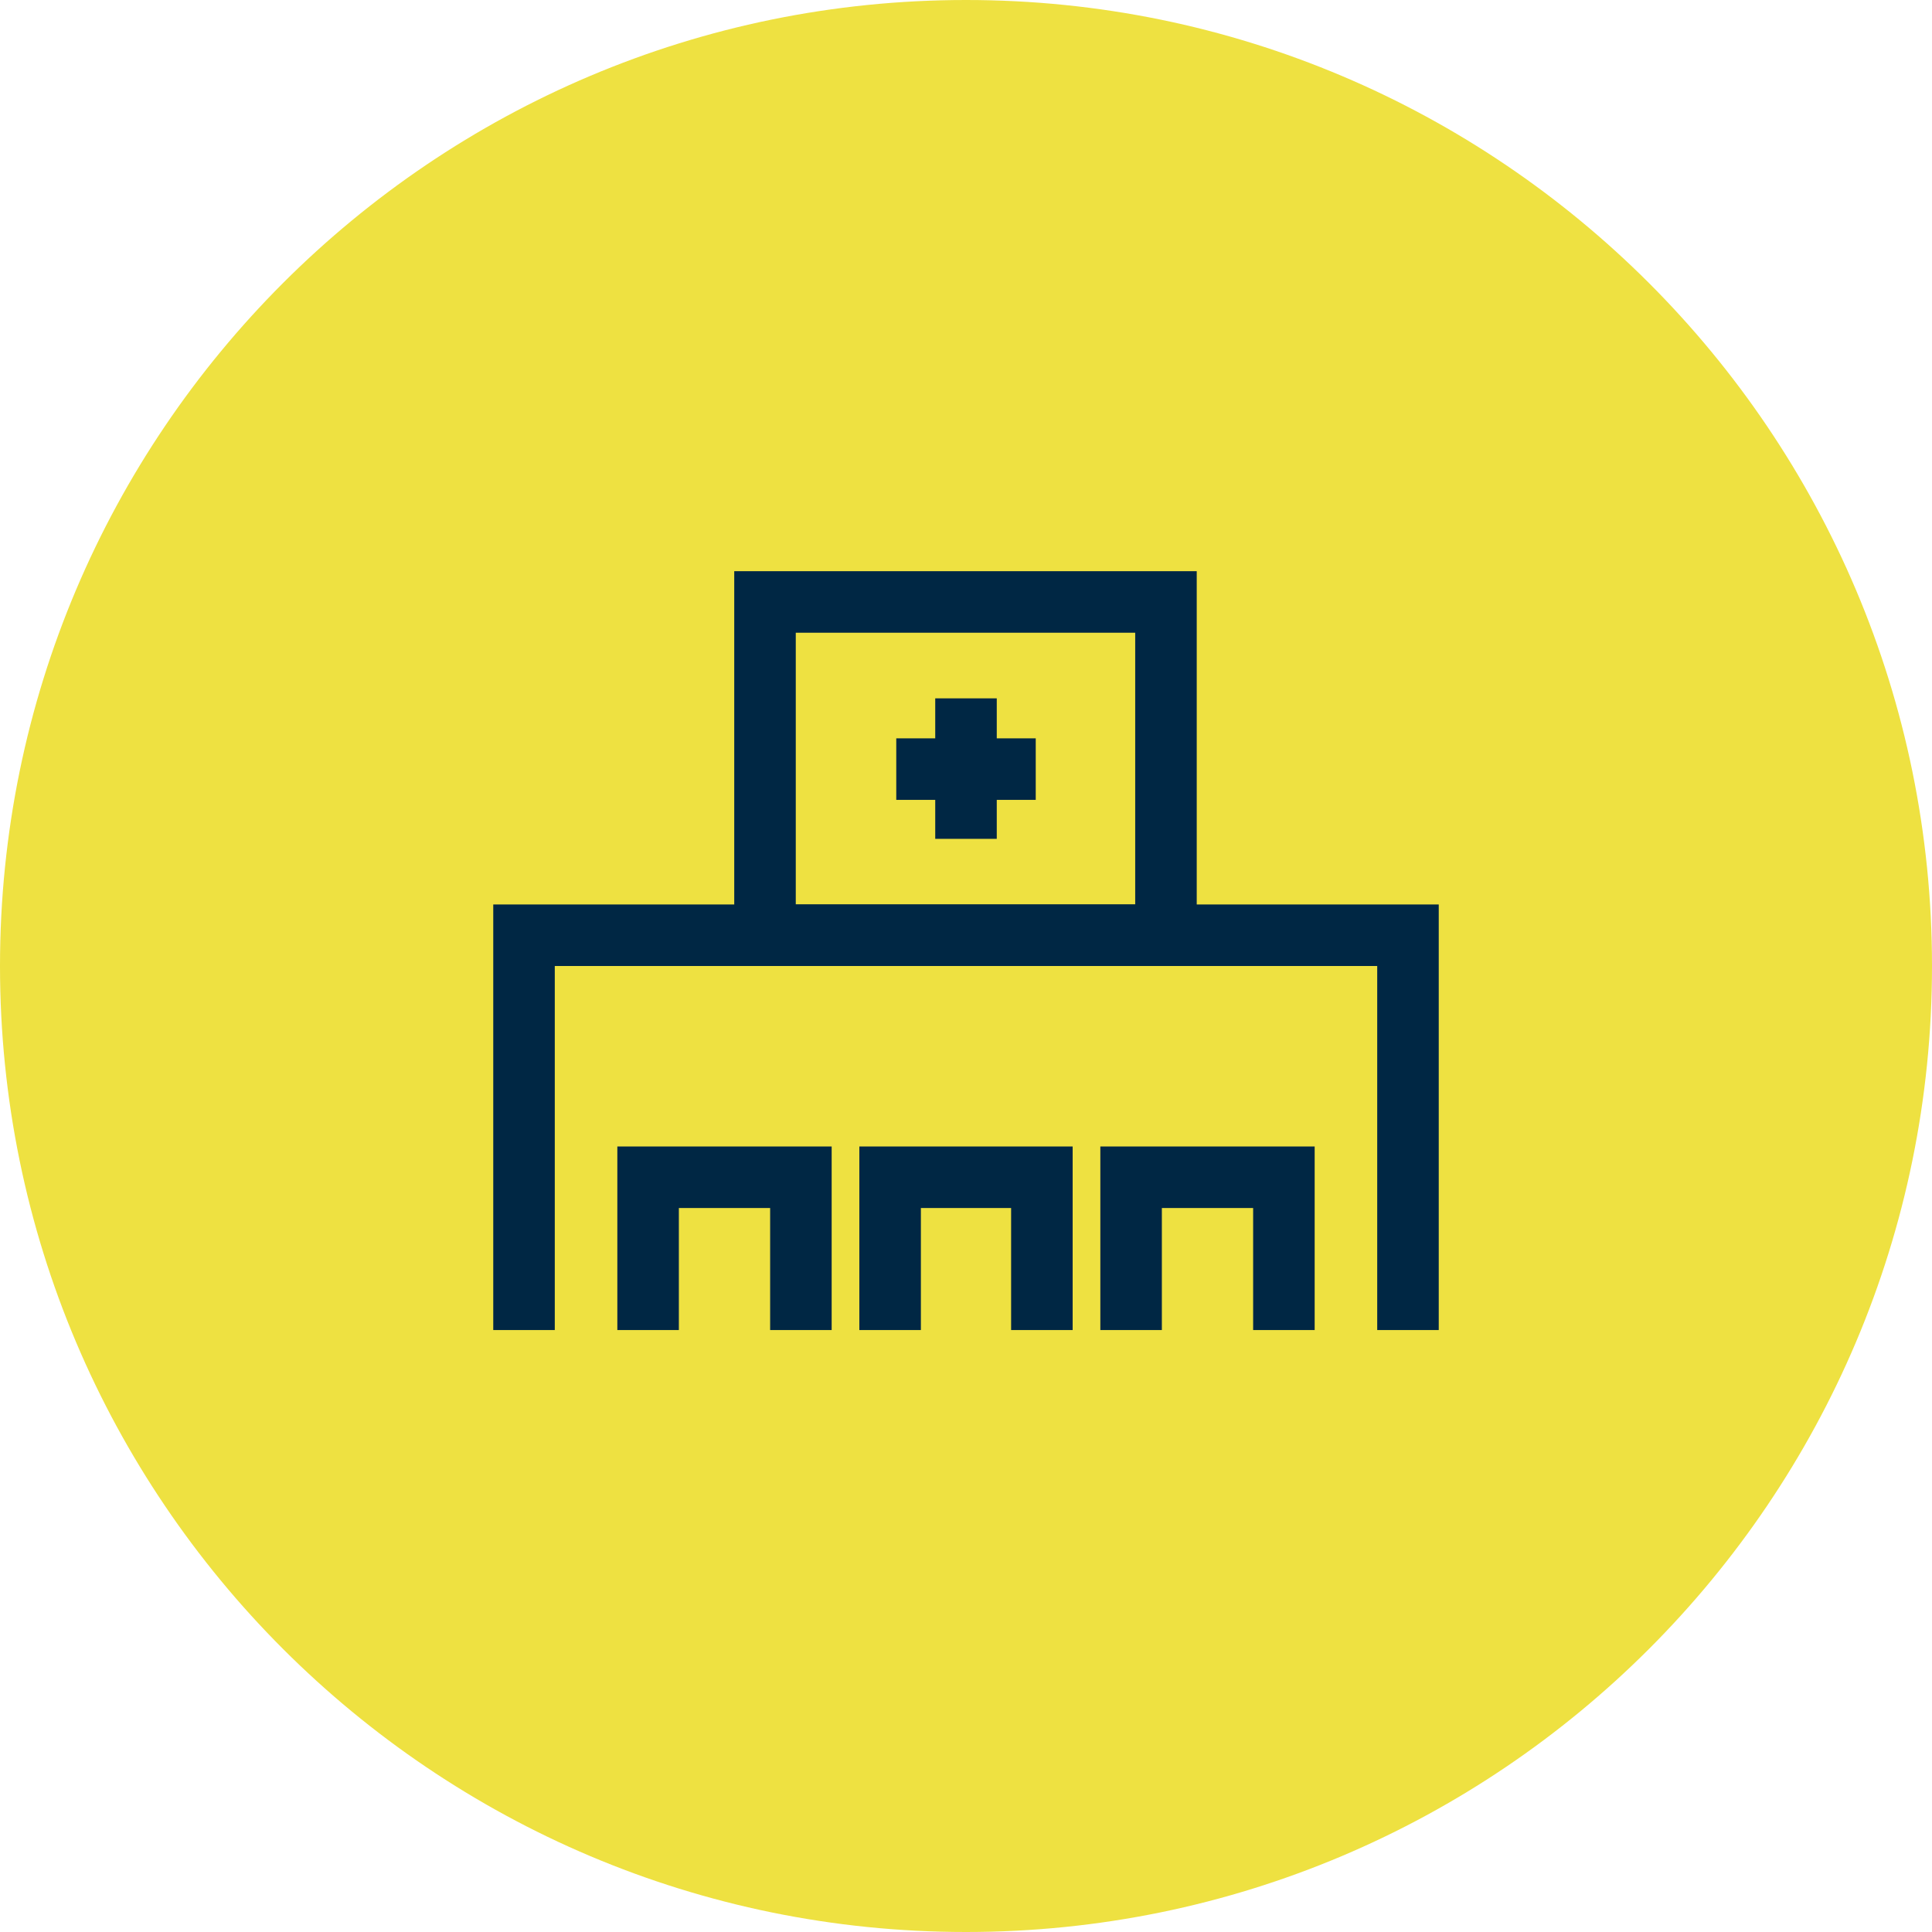
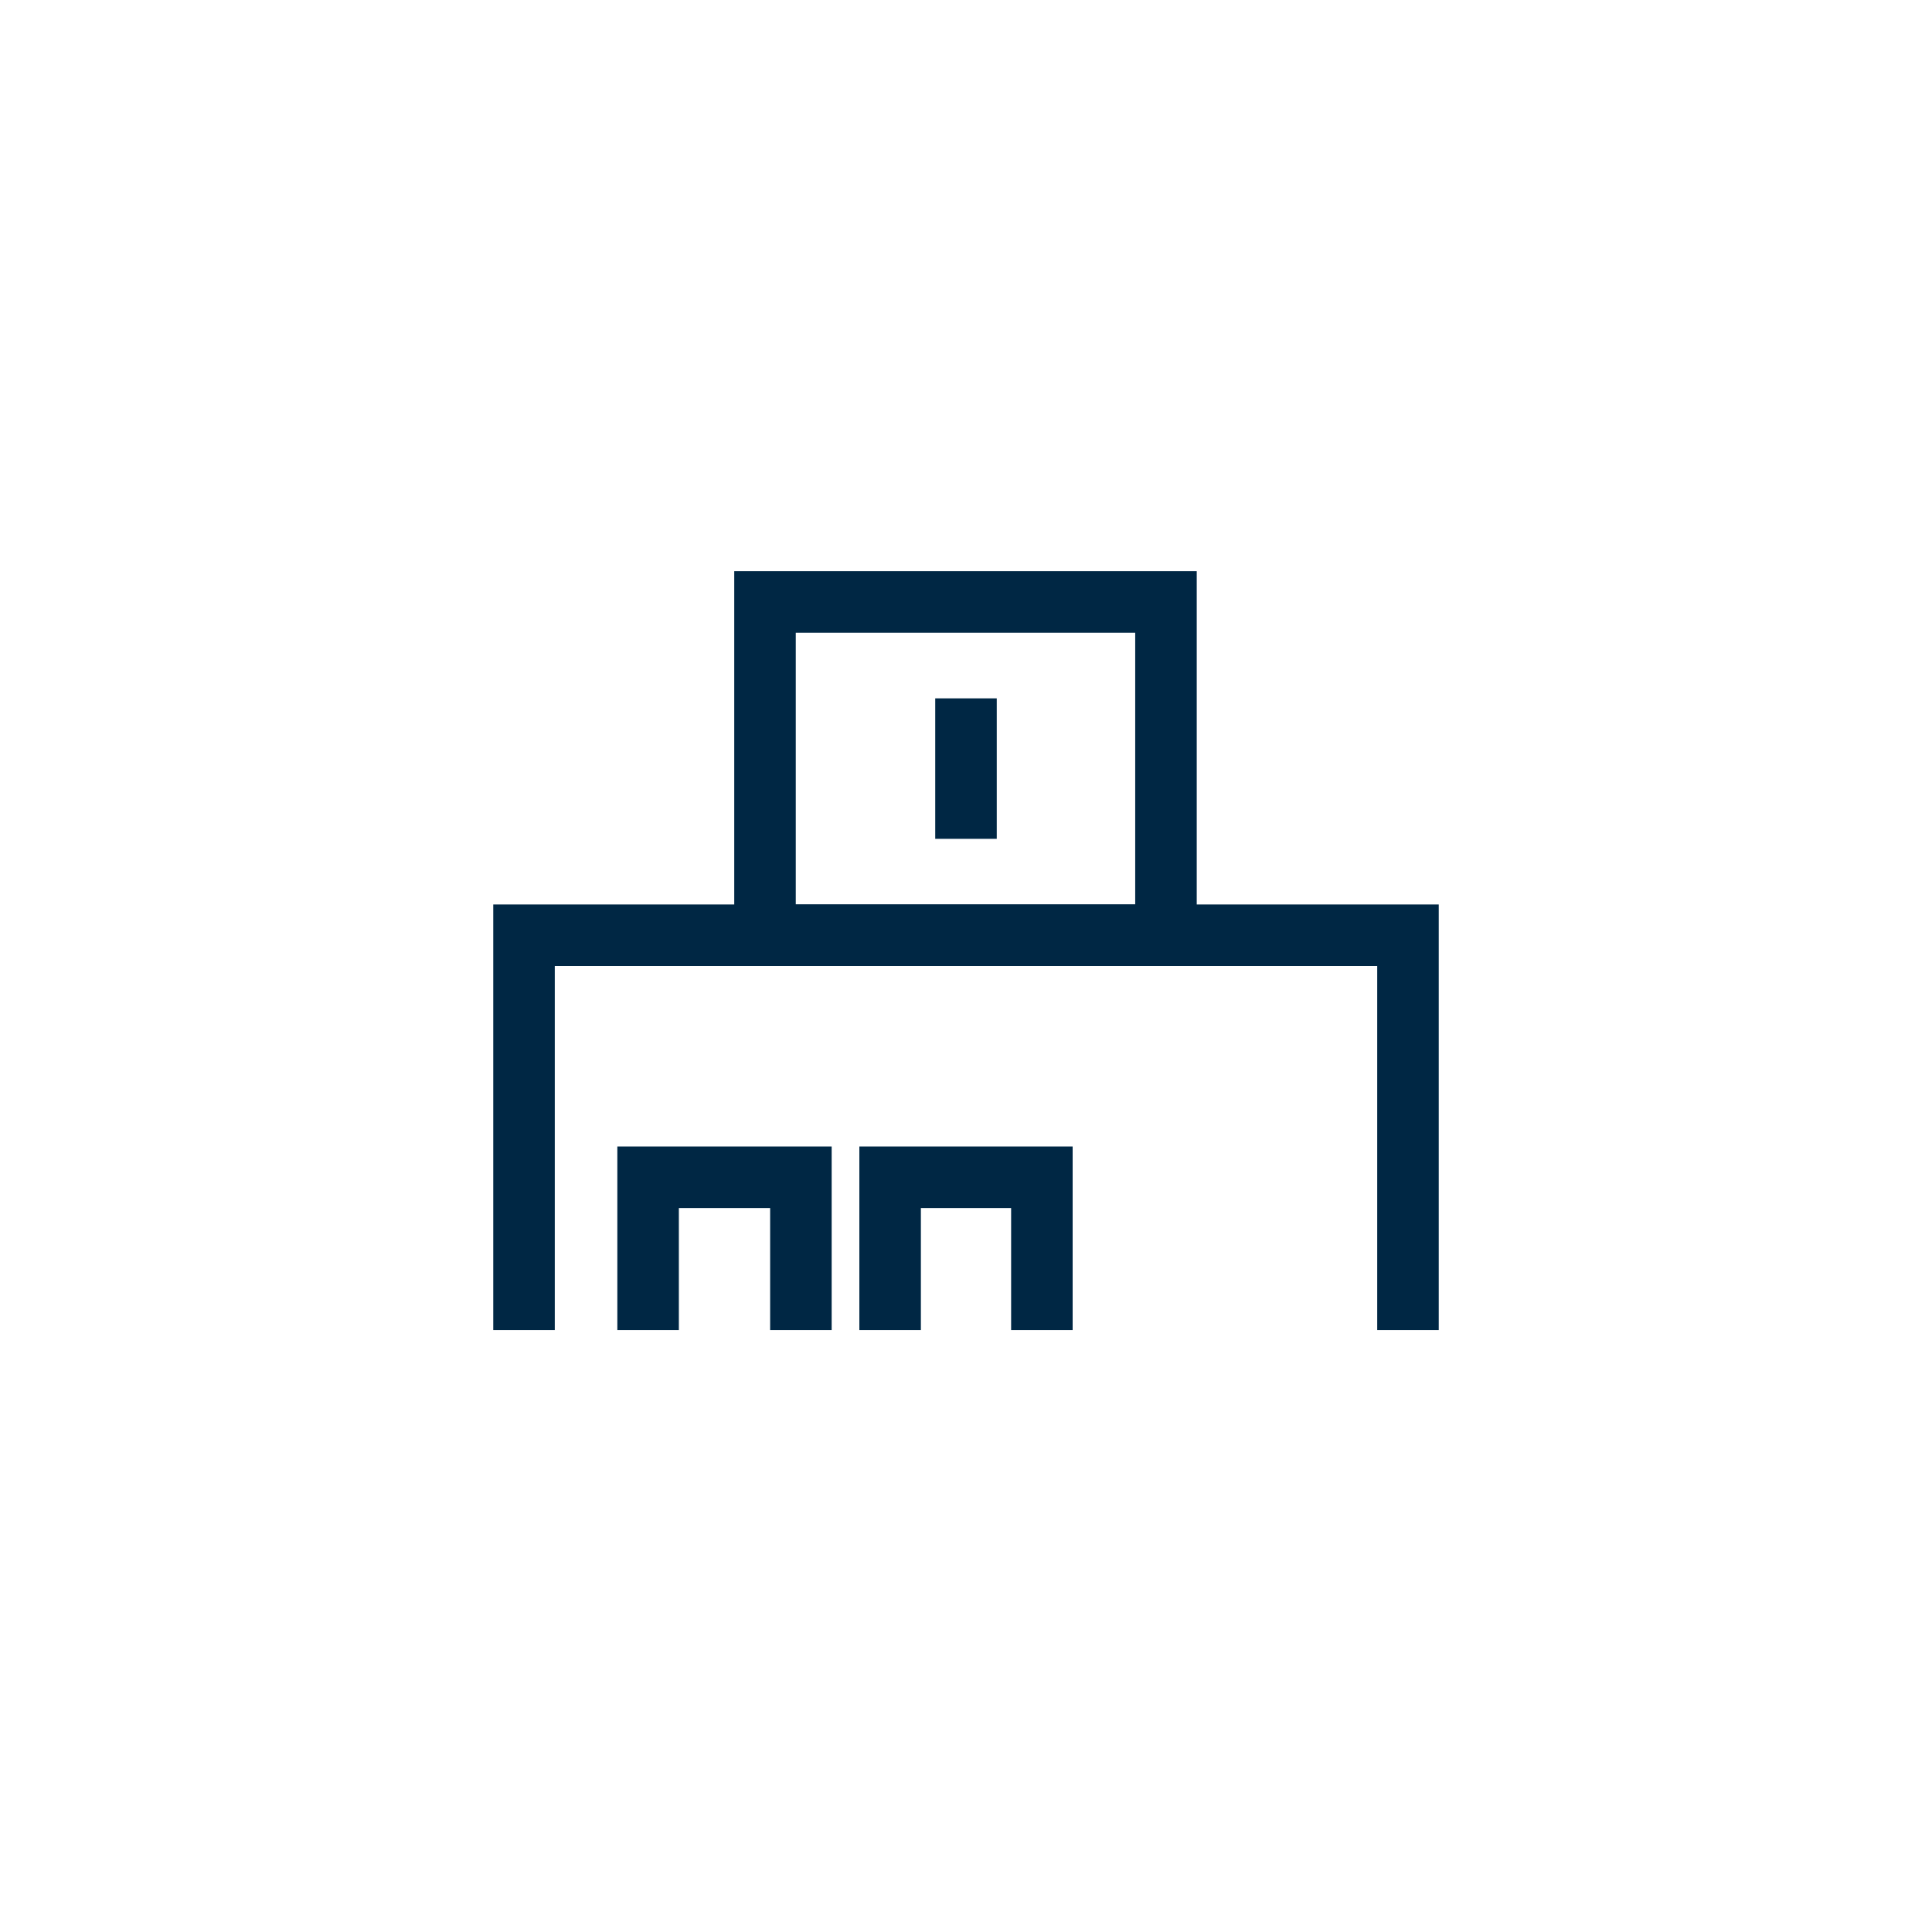
<svg xmlns="http://www.w3.org/2000/svg" xmlns:xlink="http://www.w3.org/1999/xlink" version="1.1" id="Calque_1" x="0px" y="0px" viewBox="0 0 188.4 188.4" style="enable-background:new 0 0 188.4 188.4;" xml:space="preserve">
  <style type="text/css">
	.st0{clip-path:url(#SVGID_2_);fill:#EEE141;}
	.st1{clip-path:url(#SVGID_2_);fill:none;stroke:#002744;stroke-width:6;stroke-miterlimit:10;}
</style>
  <g>
    <defs>
      <rect id="SVGID_1_" width="188.4" height="188.4" />
    </defs>
    <clipPath id="SVGID_2_">
      <use xlink:href="#SVGID_1_" style="overflow:visible;" />
    </clipPath>
-     <path class="st0" d="M188.4,94.2c0-52-42.2-94.2-94.2-94.2S0,42.2,0,94.2s42.2,94.2,94.2,94.2S188.4,146.2,188.4,94.2" />
    <polyline class="st1" points="51.1,129.7 51.1,91.2 137.3,91.2 137.3,129.7  " />
    <polyline class="st1" points="78.1,129.7 78.1,114.8 63.2,114.8 63.2,129.7  " />
    <polyline class="st1" points="101.6,129.7 101.6,114.8 86.8,114.8 86.8,129.7  " />
-     <polyline class="st1" points="125.2,129.7 125.2,114.8 110.3,114.8 110.3,129.7  " />
    <rect x="74.6" y="58.7" class="st1" width="39.1" height="32.5" />
    <line class="st1" x1="94.2" y1="68.1" x2="94.2" y2="81.8" />
-     <line class="st1" x1="101" y1="75" x2="87.4" y2="75" />
  </g>
</svg>